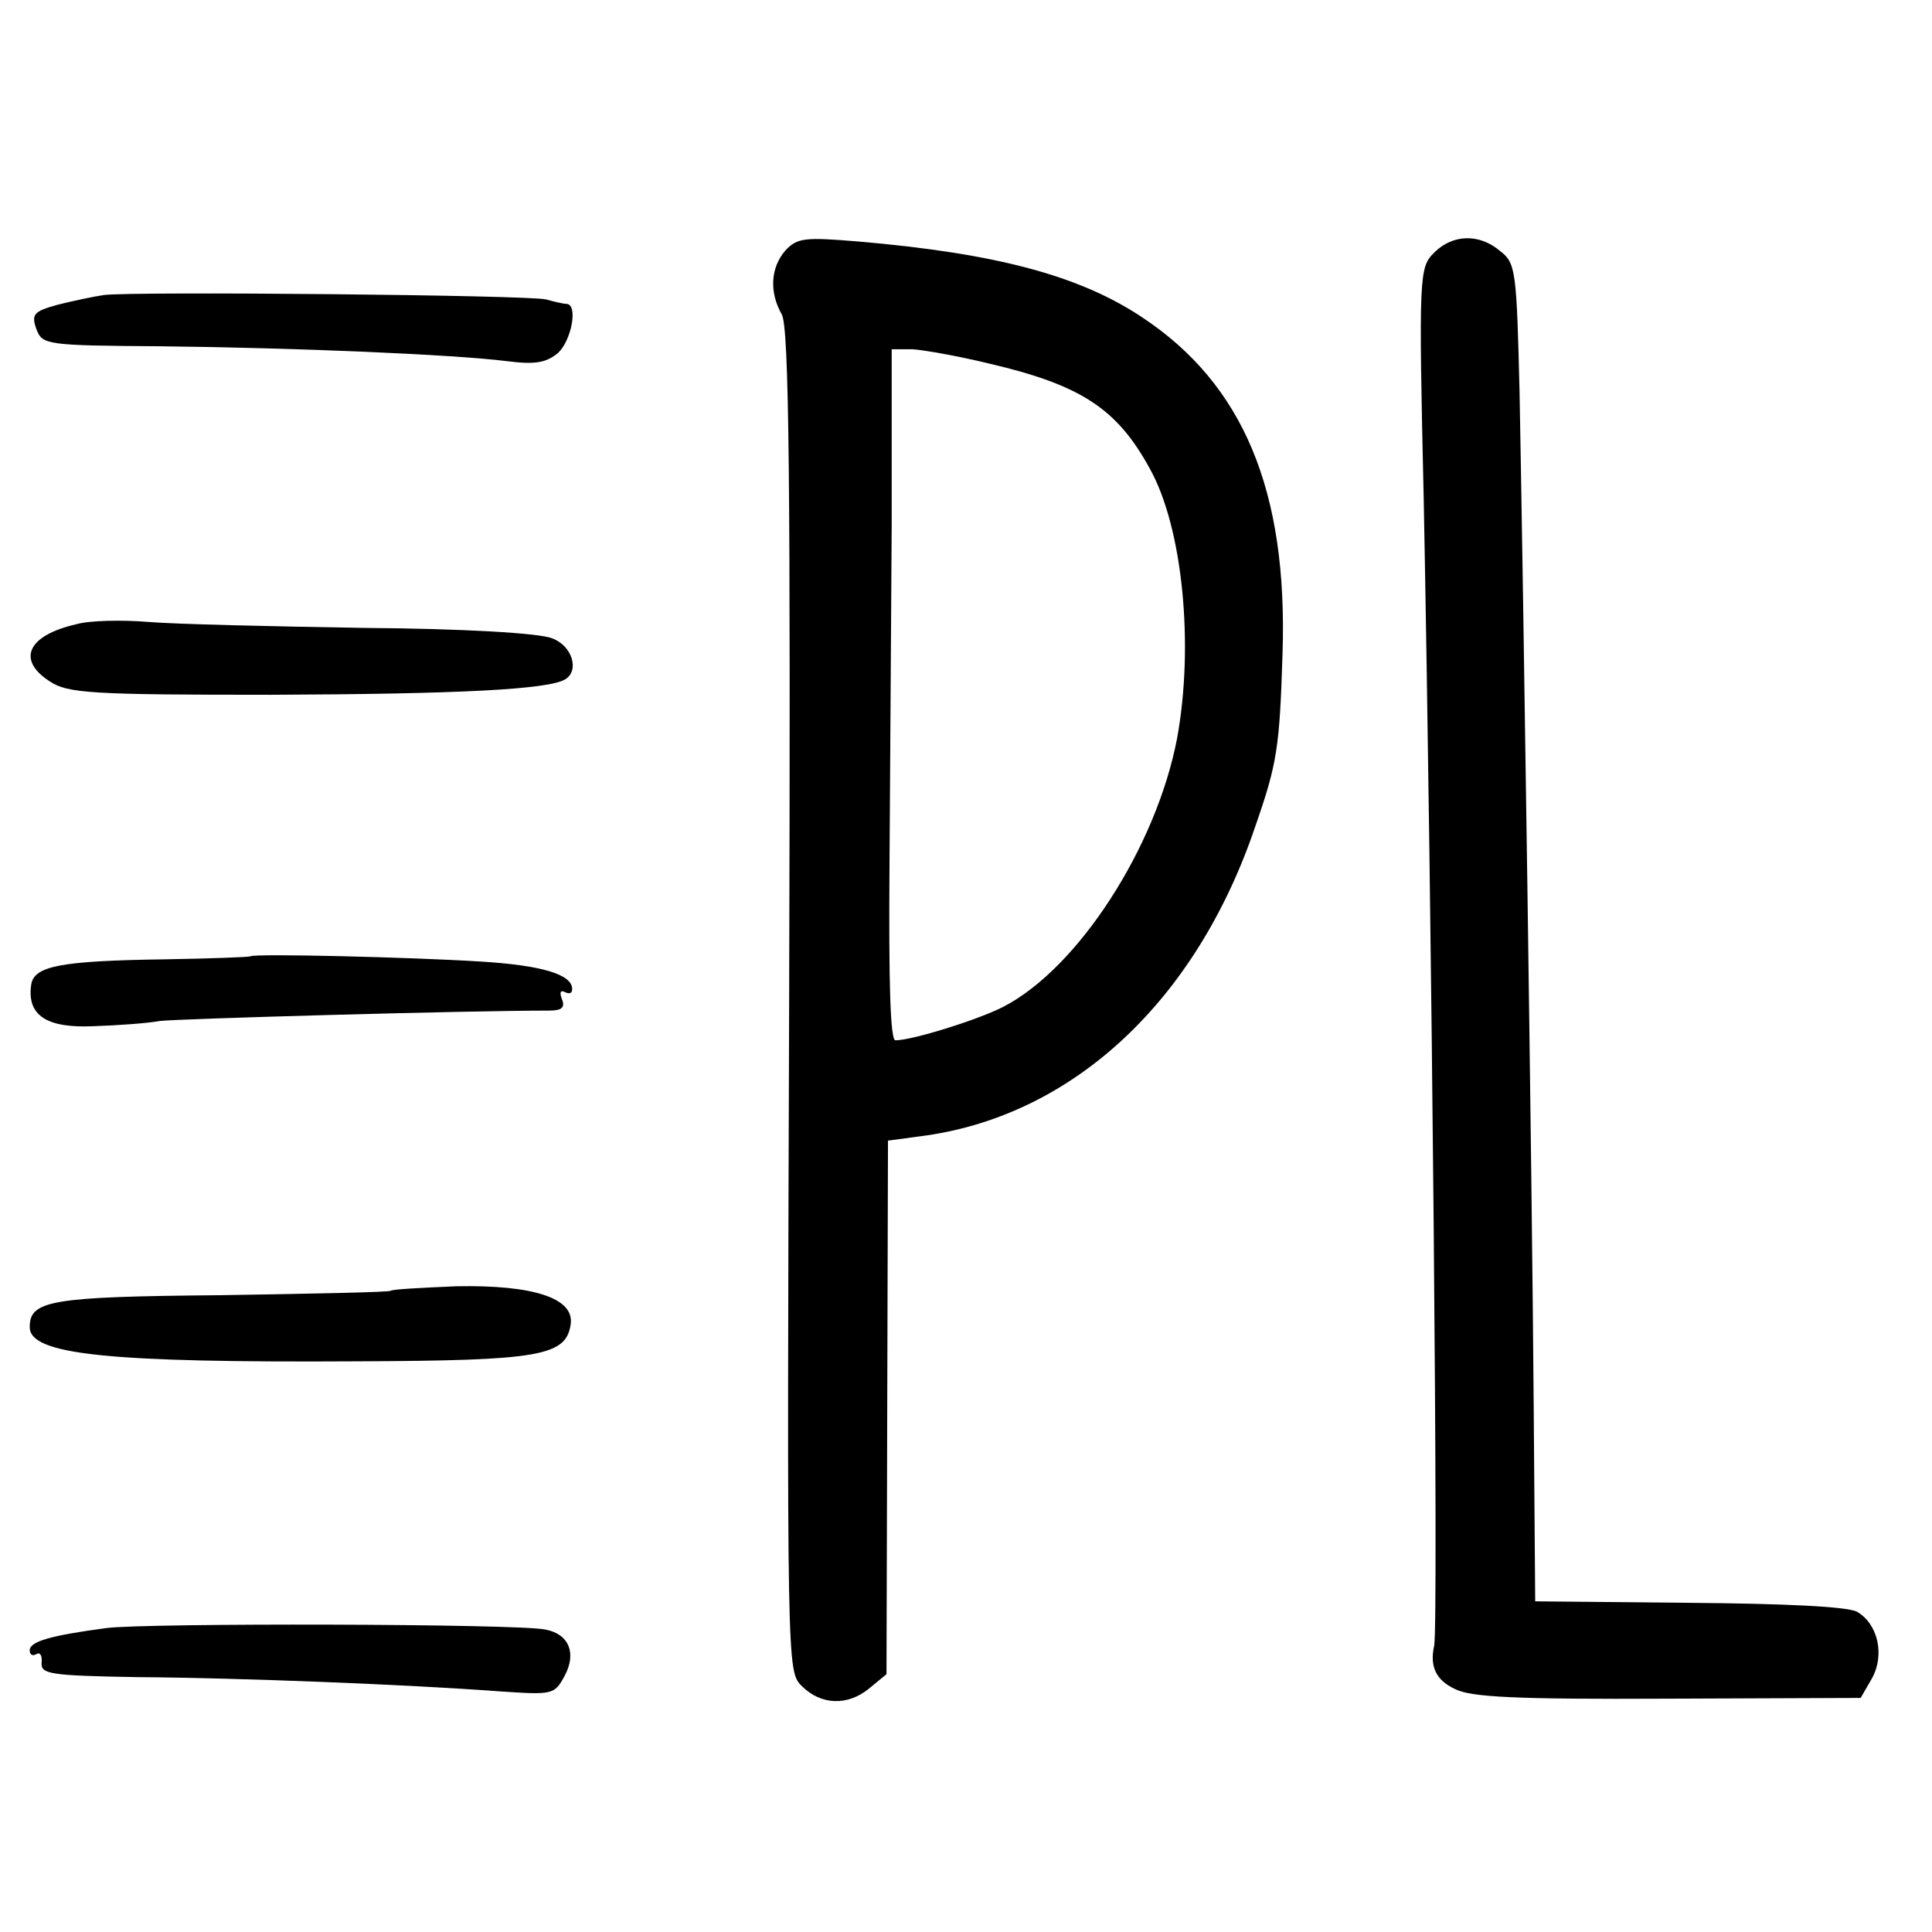
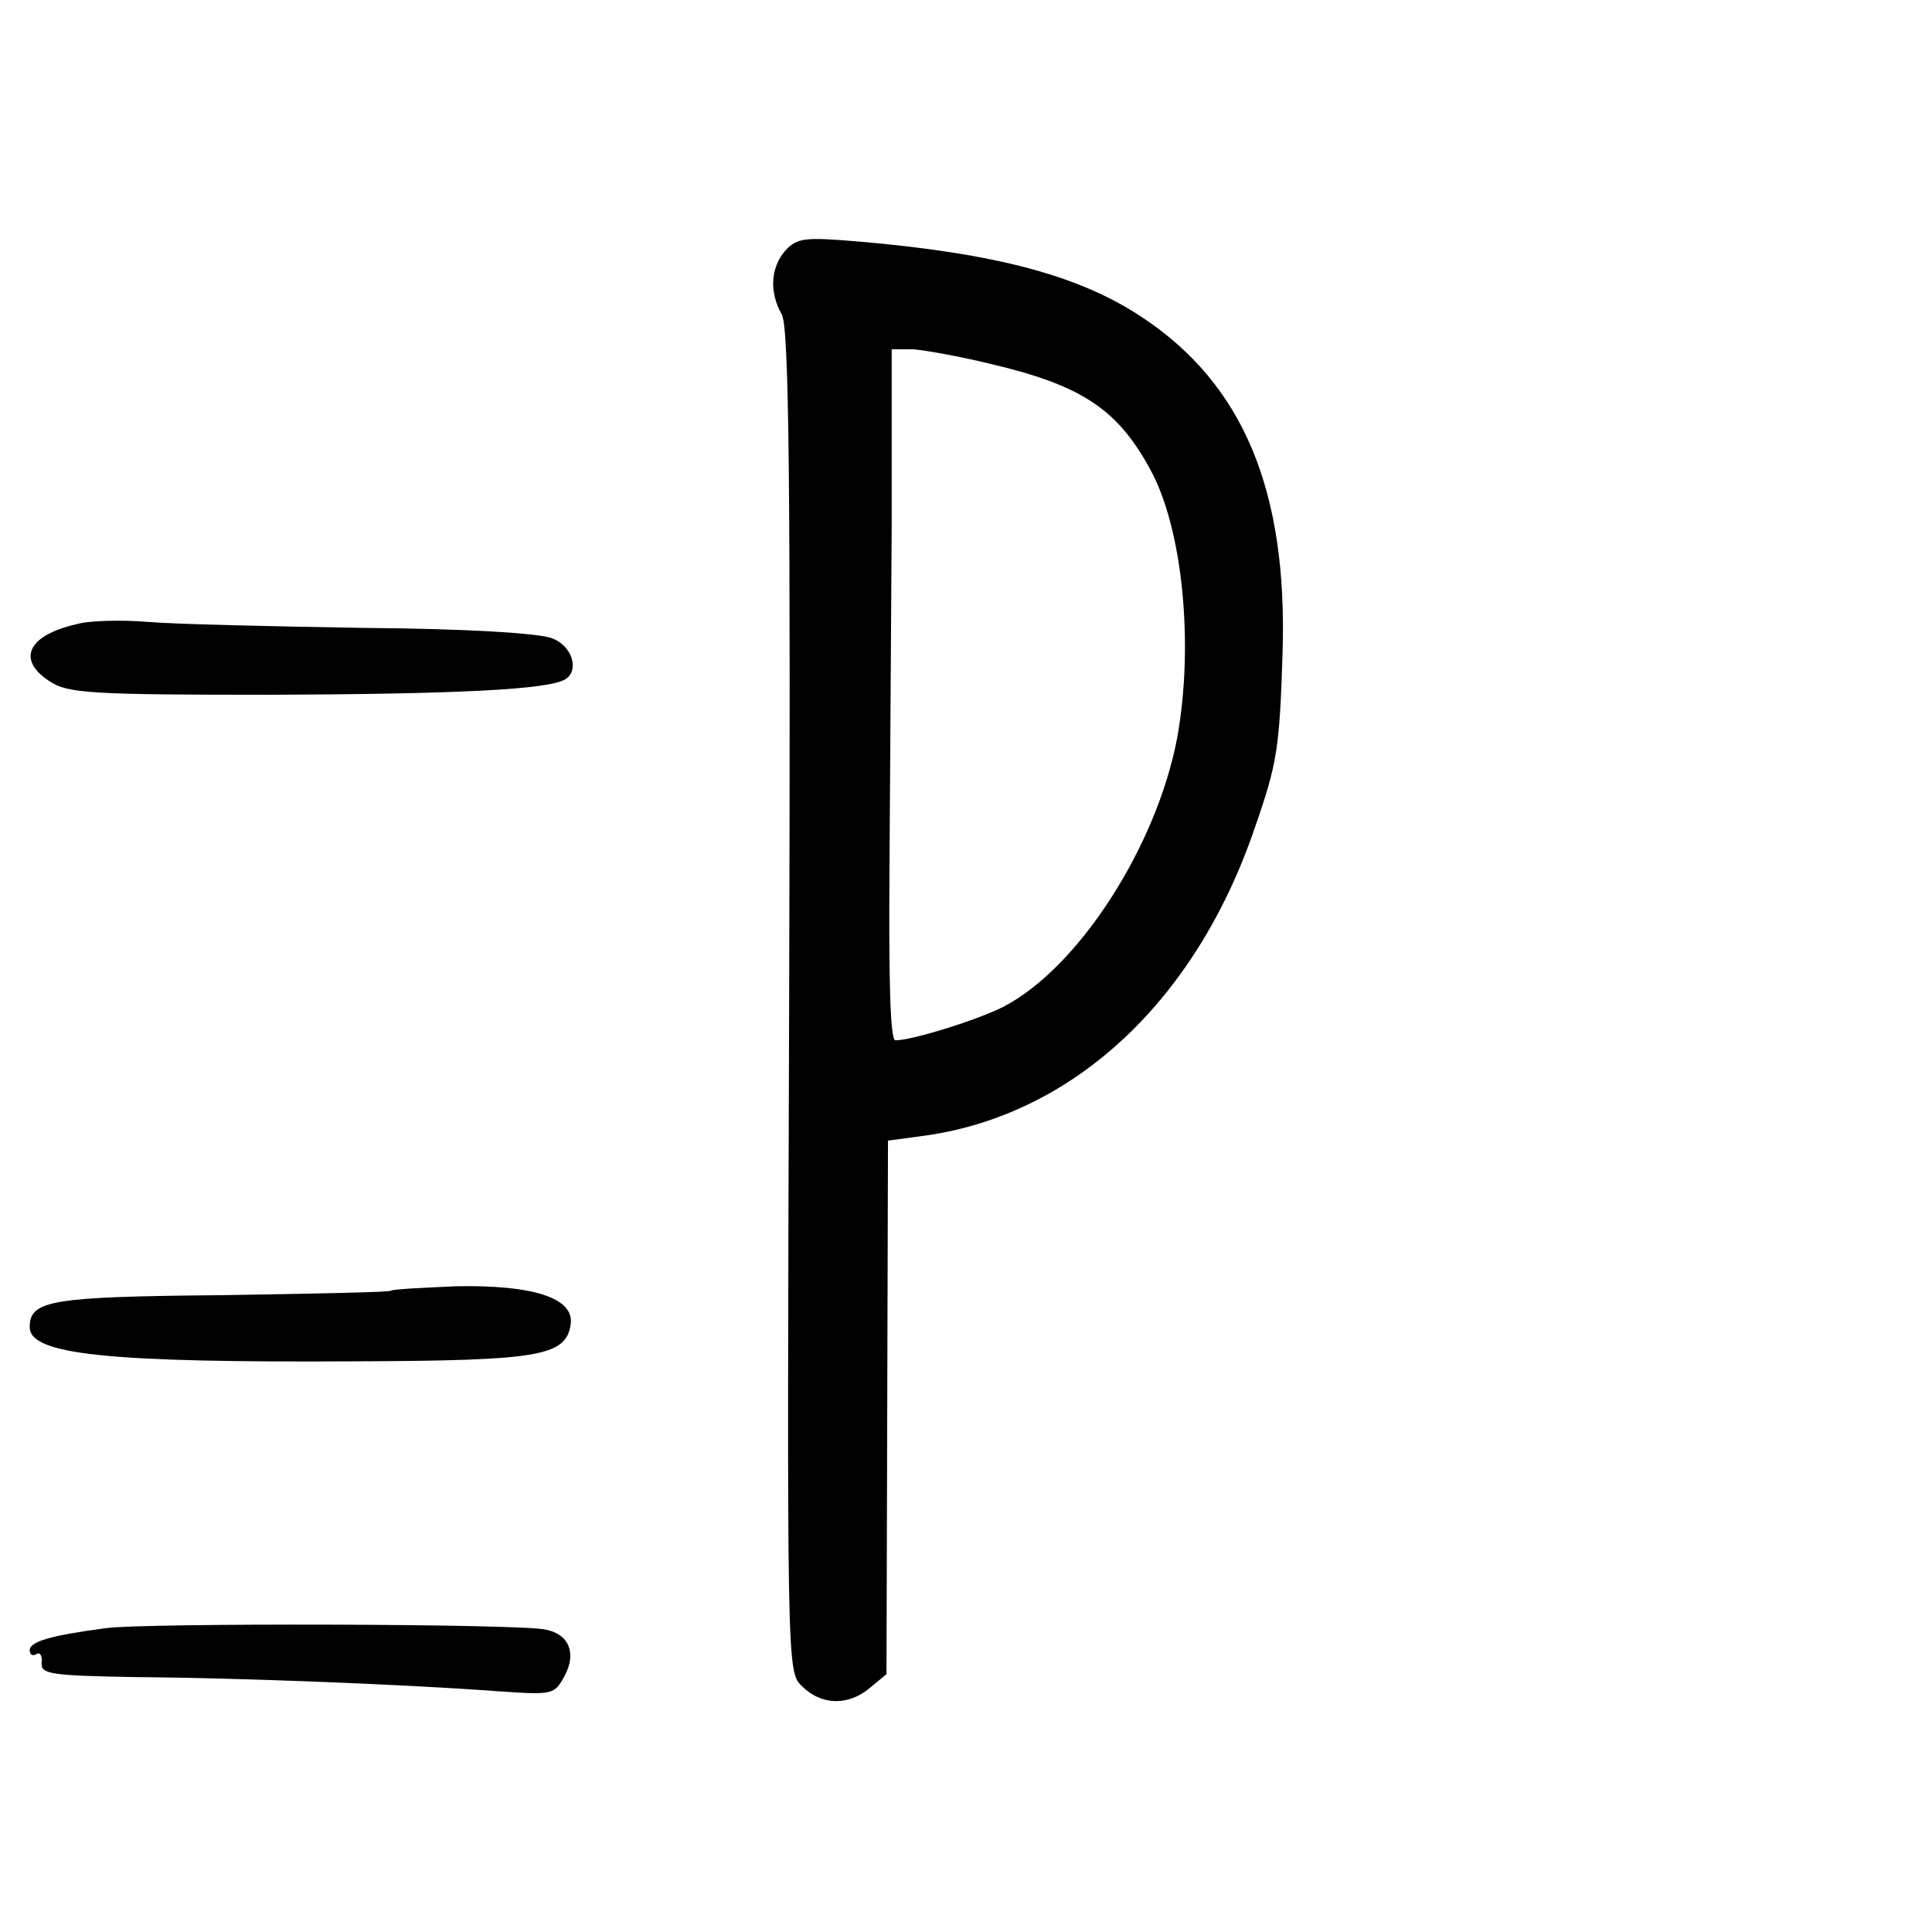
<svg xmlns="http://www.w3.org/2000/svg" version="1.0" width="260pt" height="260pt" viewBox="0 0 260 260" preserveAspectRatio="xMidYMid meet">
  <g transform="translate(0,260) scale(0.1,-0.1)" fill="#000000" stroke="none">
    <path d="M1057 2263 c-20 -23 -22 -56 -5 -86 10 -17 12 -226 10 -924 -3 -901 -3 -902 17 -922 26 -26 62 -27 91 -3 l23 19 1 359 1 359 52 7 c199 29 363 182 442 415 30 86 33 107 37 234 7 219 -53 362 -189 452 -84 56 -196 86 -382 102 -72 6 -82 5 -98 -12z m273 -152 c125 -29 173 -61 217 -141 45 -80 60 -239 37 -364 -28 -146 -133 -309 -234 -361 -33 -17 -122 -45 -145 -45 -7 0 -9 80 -8 228 1 125 2 334 3 465 l0 237 28 0 c15 -1 61 -9 102 -19z" />
-     <path d="M1930 2260 c-20 -20 -21 -28 -14 -333 11 -567 20 -1516 14 -1542 -6 -27 2 -46 28 -58 21 -11 82 -14 287 -13 l259 1 15 26 c18 32 8 74 -20 90 -13 7 -98 11 -227 12 l-206 2 -2 260 c-2 294 -14 1101 -19 1365 -4 165 -5 176 -26 192 -28 24 -64 23 -89 -2z" />
-     <path d="M140 2203 c-14 -2 -42 -8 -62 -13 -33 -9 -36 -13 -29 -33 8 -21 13 -22 167 -23 182 -2 394 -11 466 -20 39 -5 53 -2 69 11 18 17 27 64 12 66 -5 0 -17 3 -28 6 -22 6 -555 11 -595 6z" />
    <path d="M103 1760 c-66 -15 -81 -48 -36 -77 24 -16 55 -18 298 -18 252 1 374 7 396 21 19 12 9 45 -18 55 -17 7 -119 13 -253 14 -124 2 -254 5 -290 8 -36 3 -80 2 -97 -3z" />
-     <path d="M337 1313 c-2 -1 -53 -3 -114 -4 -142 -2 -177 -9 -181 -34 -6 -41 20 -59 84 -56 32 1 73 4 89 7 24 3 413 14 524 14 17 0 22 4 17 16 -3 8 -2 12 4 9 6 -3 10 -2 10 4 0 20 -42 32 -123 37 -96 6 -307 11 -310 7z" />
    <path d="M526 863 c-1 -2 -104 -4 -228 -6 -230 -2 -258 -7 -258 -43 0 -37 104 -48 442 -46 244 1 280 7 286 50 5 35 -50 53 -154 51 -46 -2 -86 -4 -88 -6z" />
    <path d="M143 409 c-75 -10 -103 -18 -103 -30 0 -6 4 -8 9 -5 5 3 8 -2 7 -12 -1 -15 12 -17 129 -19 140 -1 364 -10 485 -19 74 -5 76 -5 90 21 16 30 6 56 -26 62 -36 8 -539 9 -591 2z" />
  </g>
</svg>